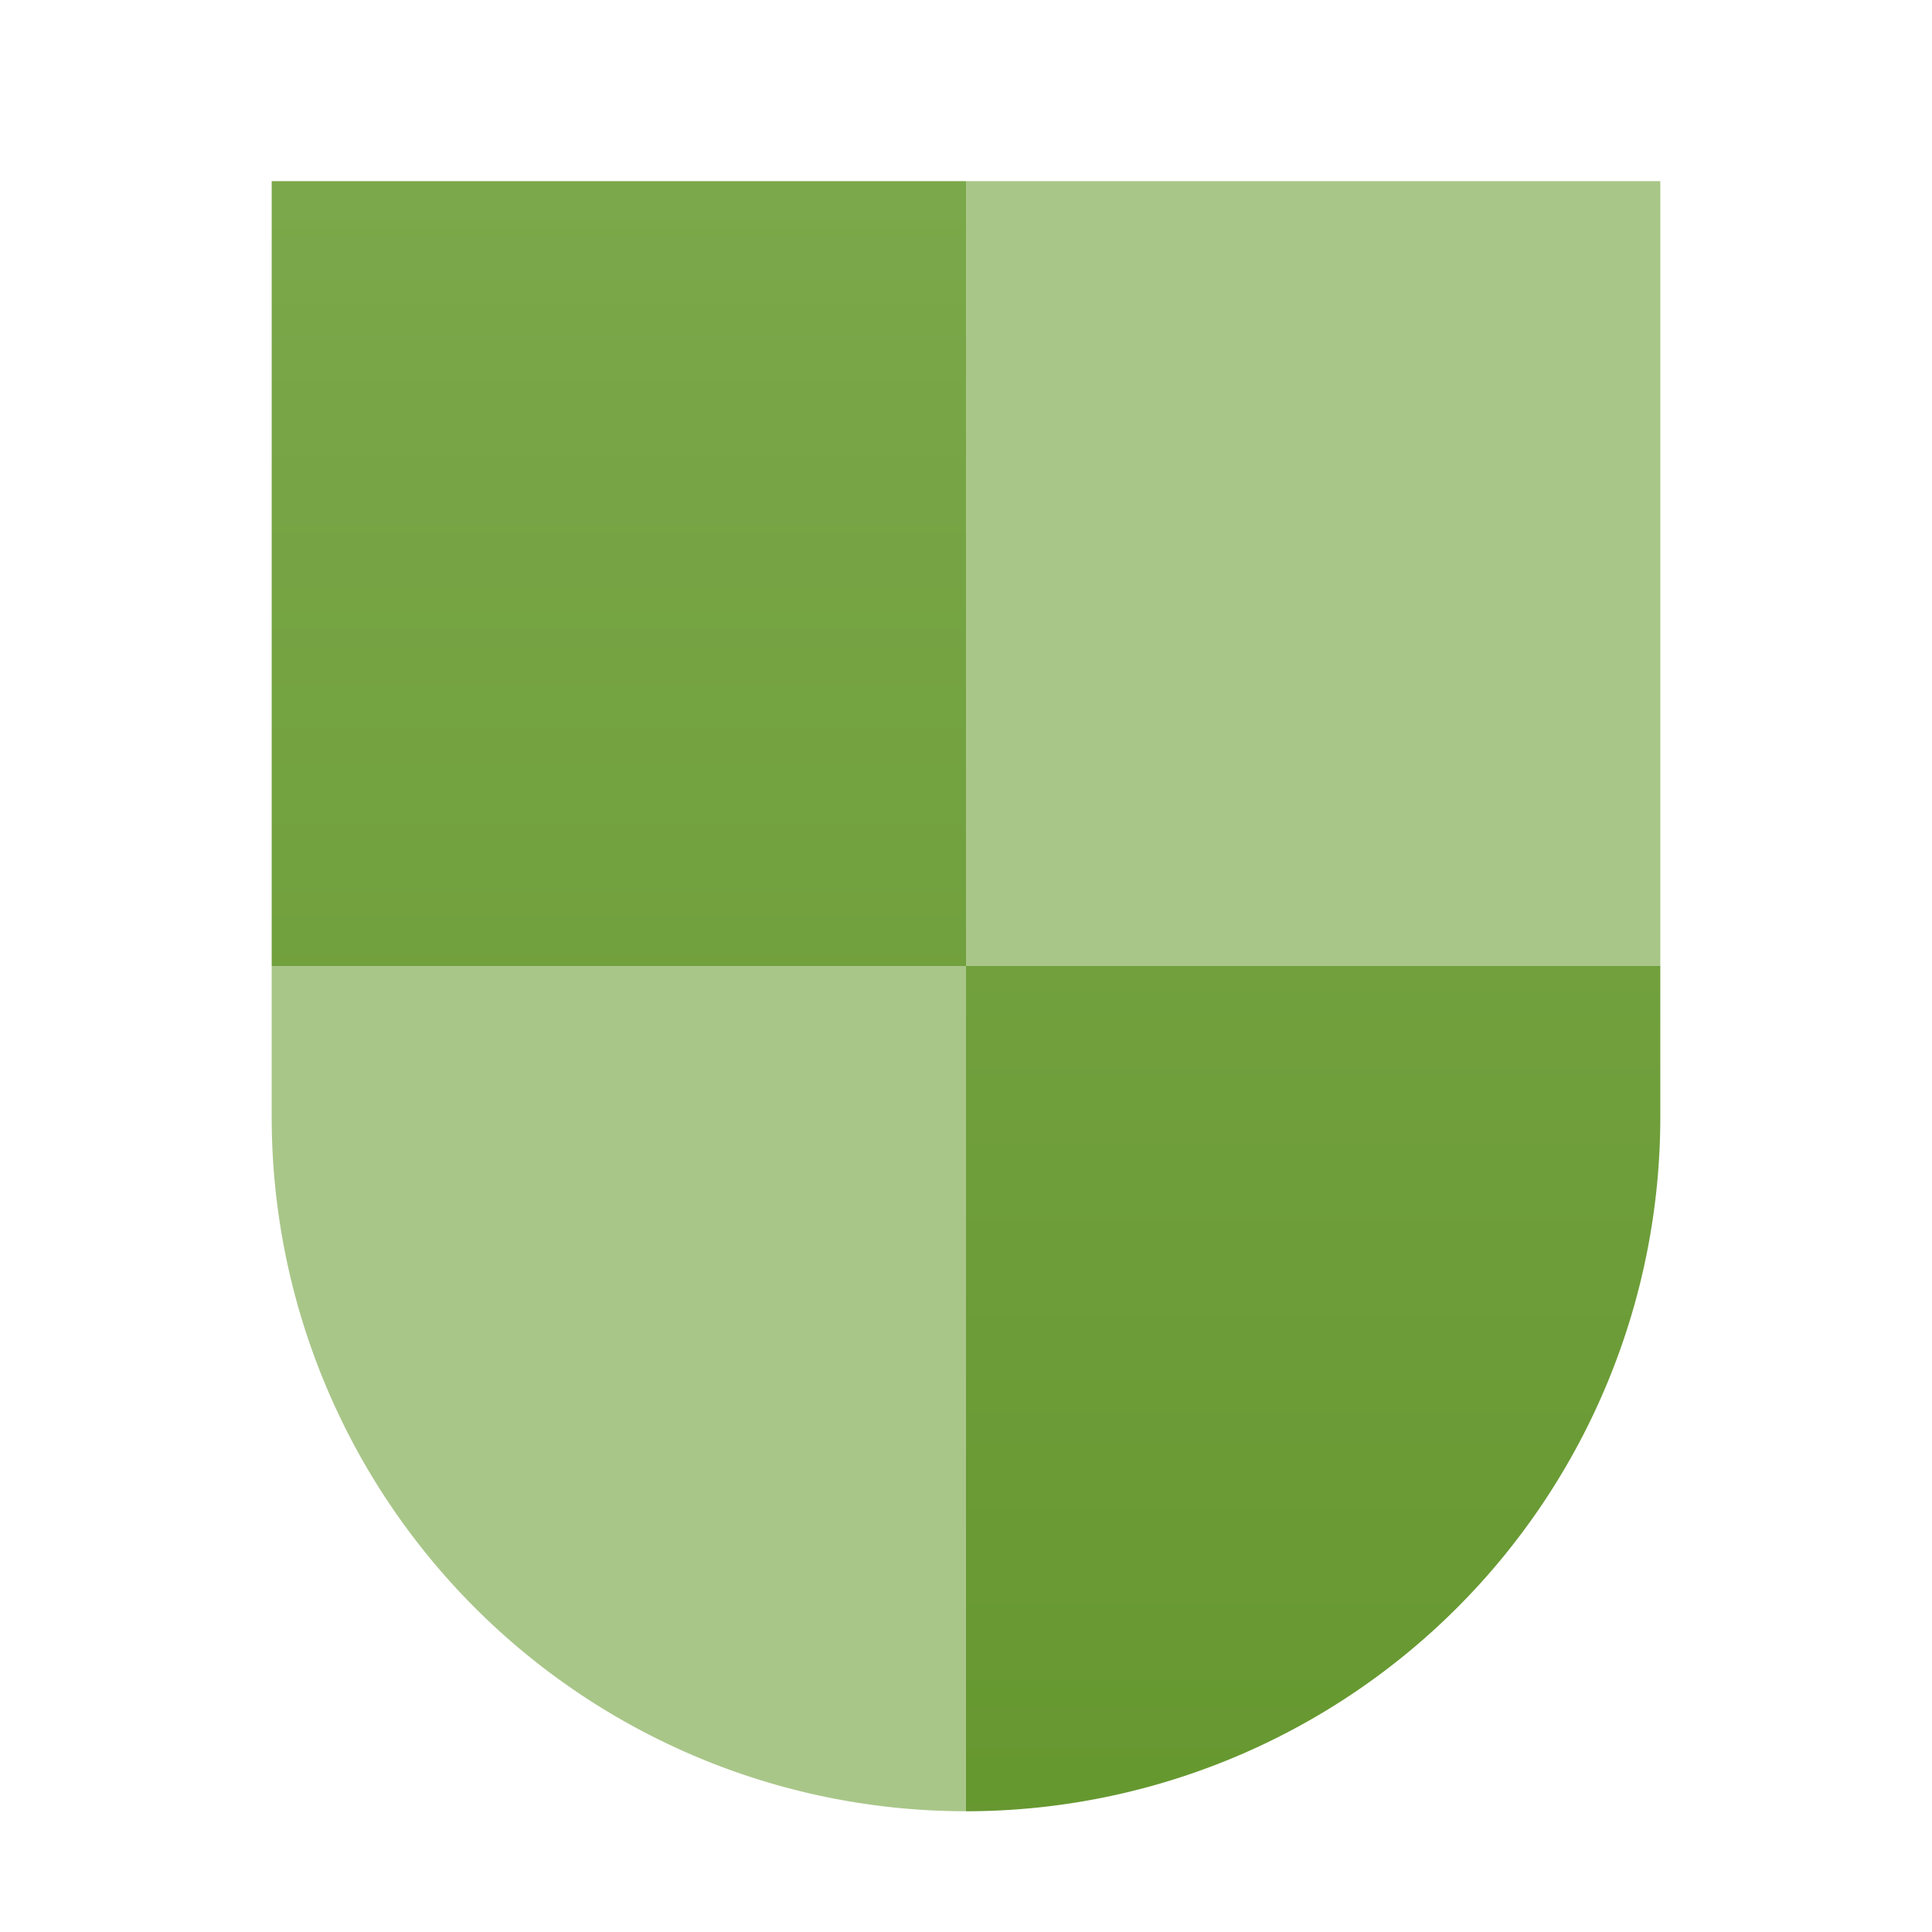
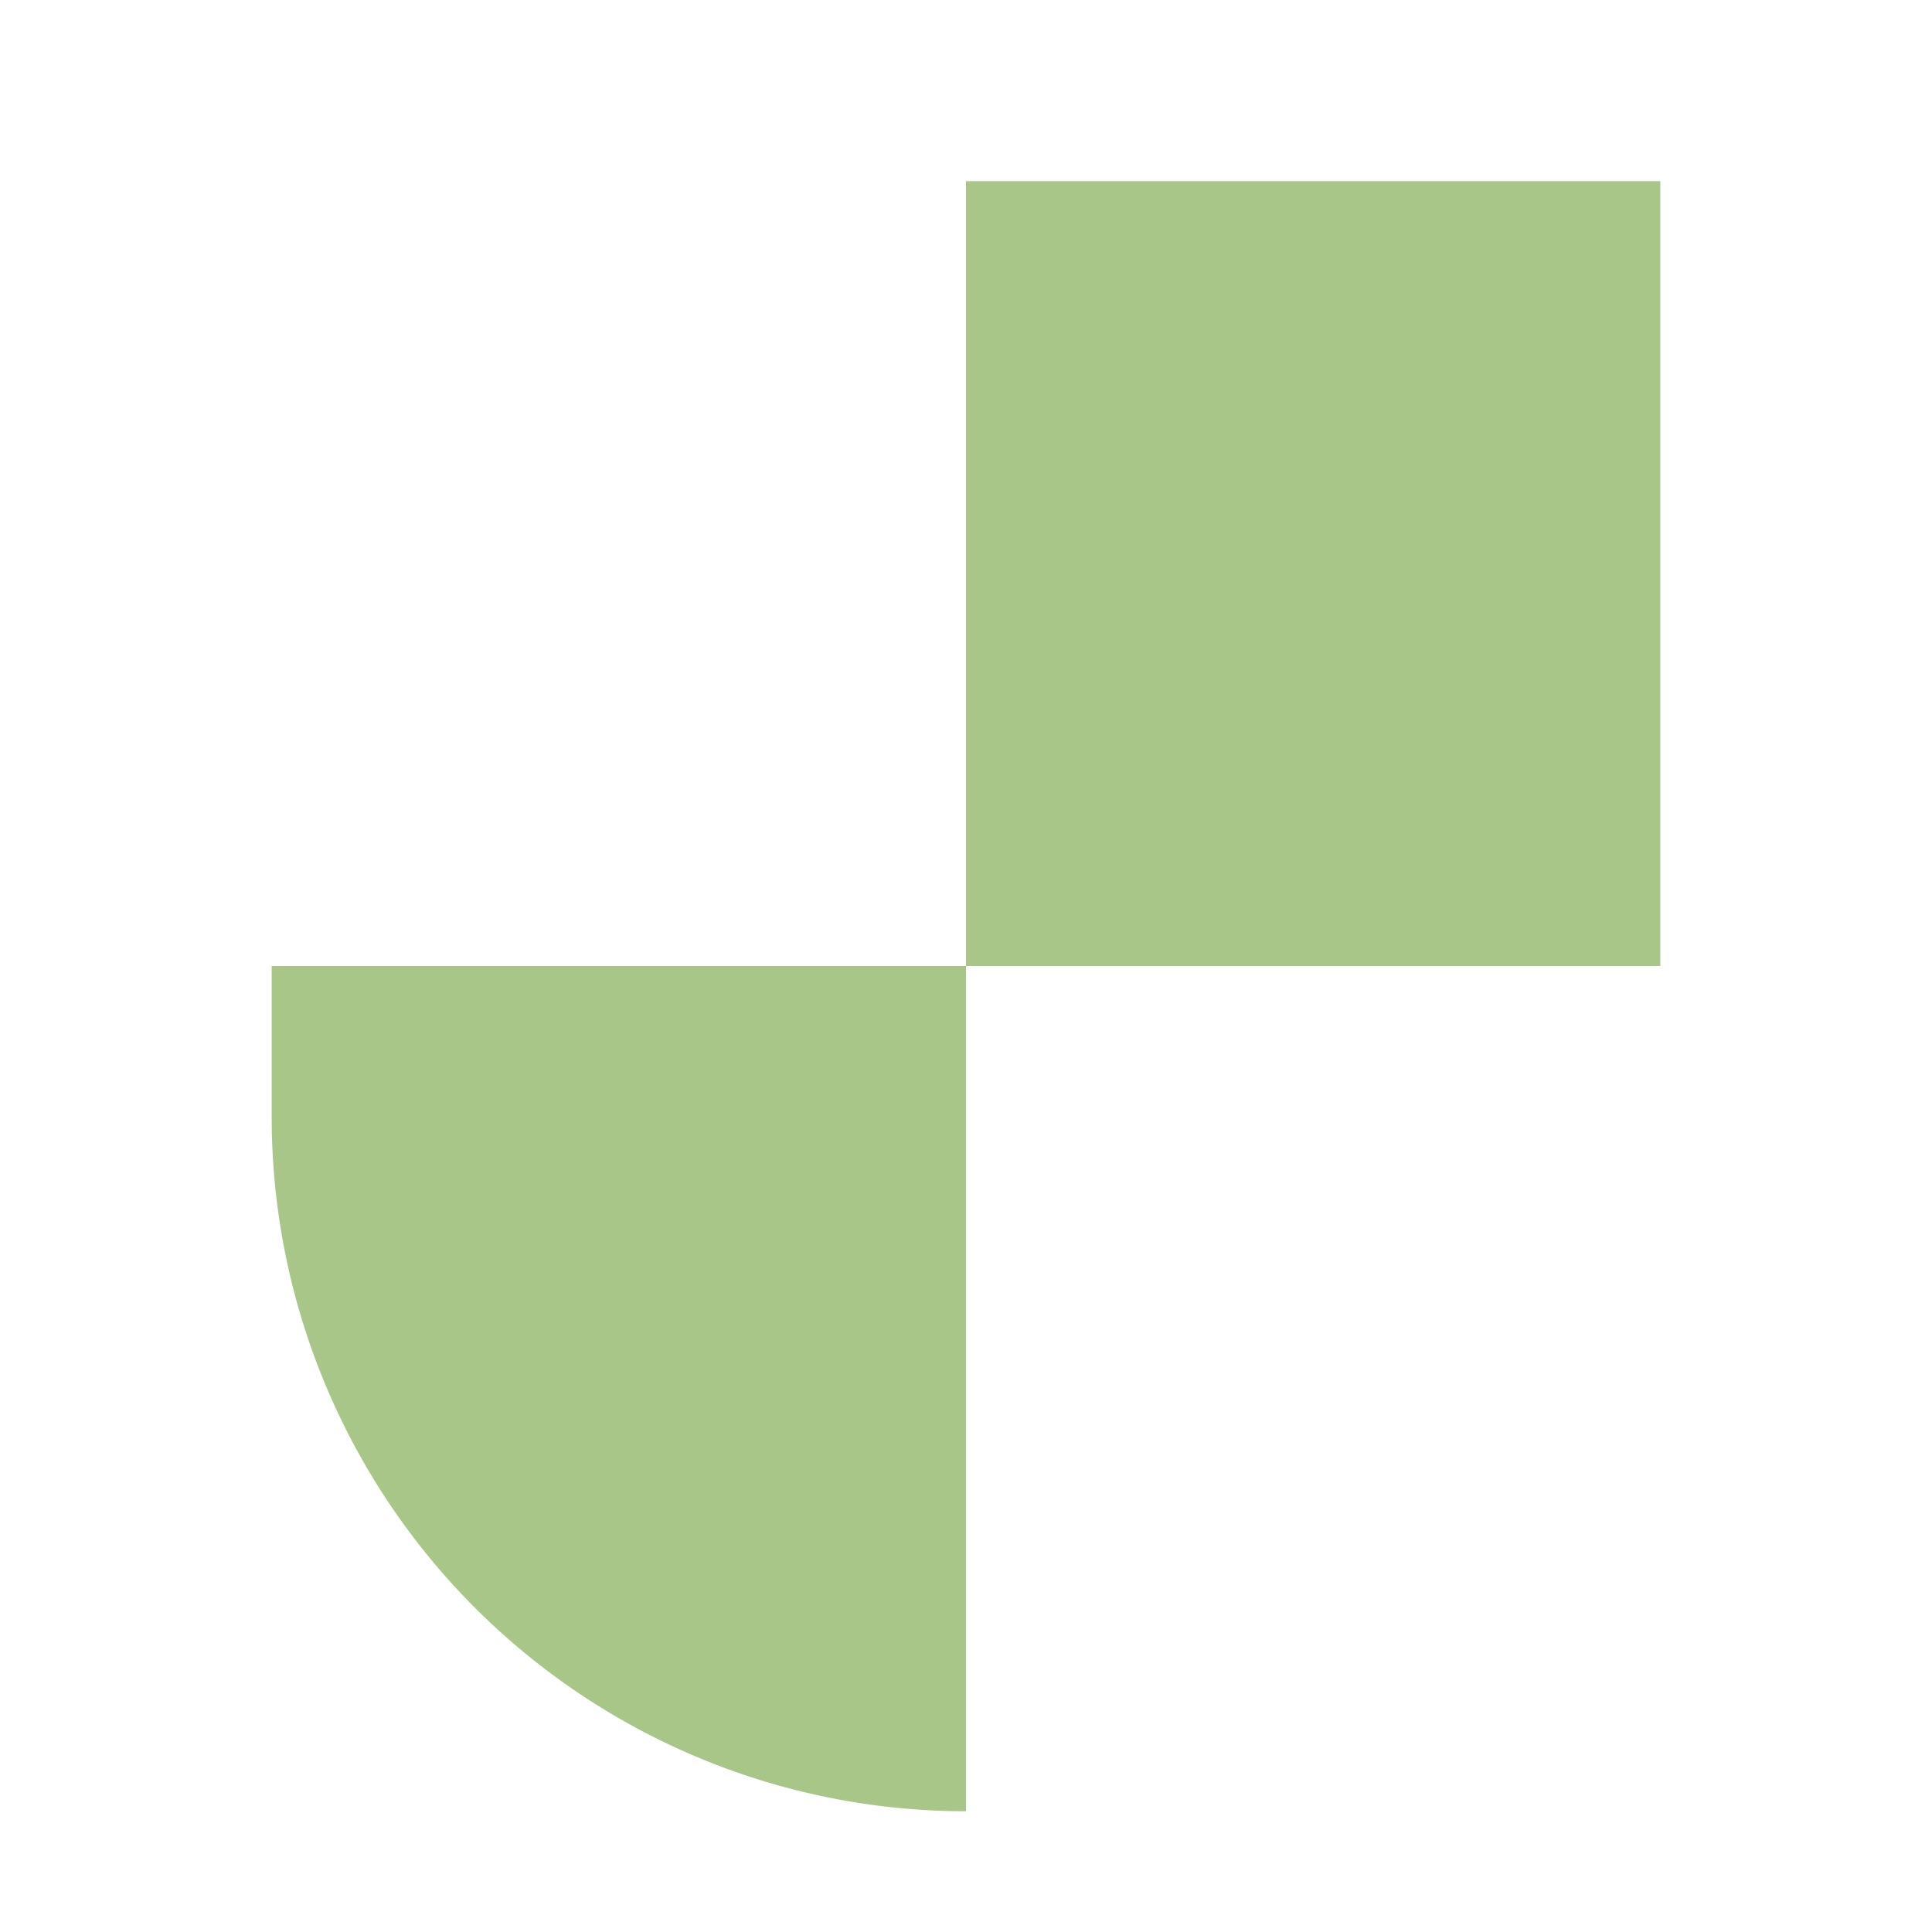
<svg xmlns="http://www.w3.org/2000/svg" width="64" height="64" viewBox="0 0 64 64">
  <defs>
    <style>
      .a {
        fill: none;
      }

      .b {
        fill: url(#a);
      }

      .c {
        fill: #a9c689;
      }
    </style>
    <linearGradient id="a" x1="32" y1="-23.41" x2="32" y2="57.65" gradientTransform="matrix(1, 0, 0, -1, 0, 63.91)" gradientUnits="userSpaceOnUse">
      <stop offset="0" stop-color="#5b8f22" />
      <stop offset="1" stop-color="#7ba84a" />
    </linearGradient>
  </defs>
  <title>normal-risk_graphical</title>
  <rect class="a" width="64" height="64" />
  <g>
-     <path class="b" d="M32,32H9V6H32Zm0,28A23,23,0,0,0,55,37V32H32Z" />
-     <path class="c" d="M32,6H55V32H32ZM9,32v5A23,23,0,0,0,32,60V32Z" />
+     <path class="c" d="M32,6H55V32H32ZM9,32v5A23,23,0,0,0,32,60V32" />
  </g>
</svg>